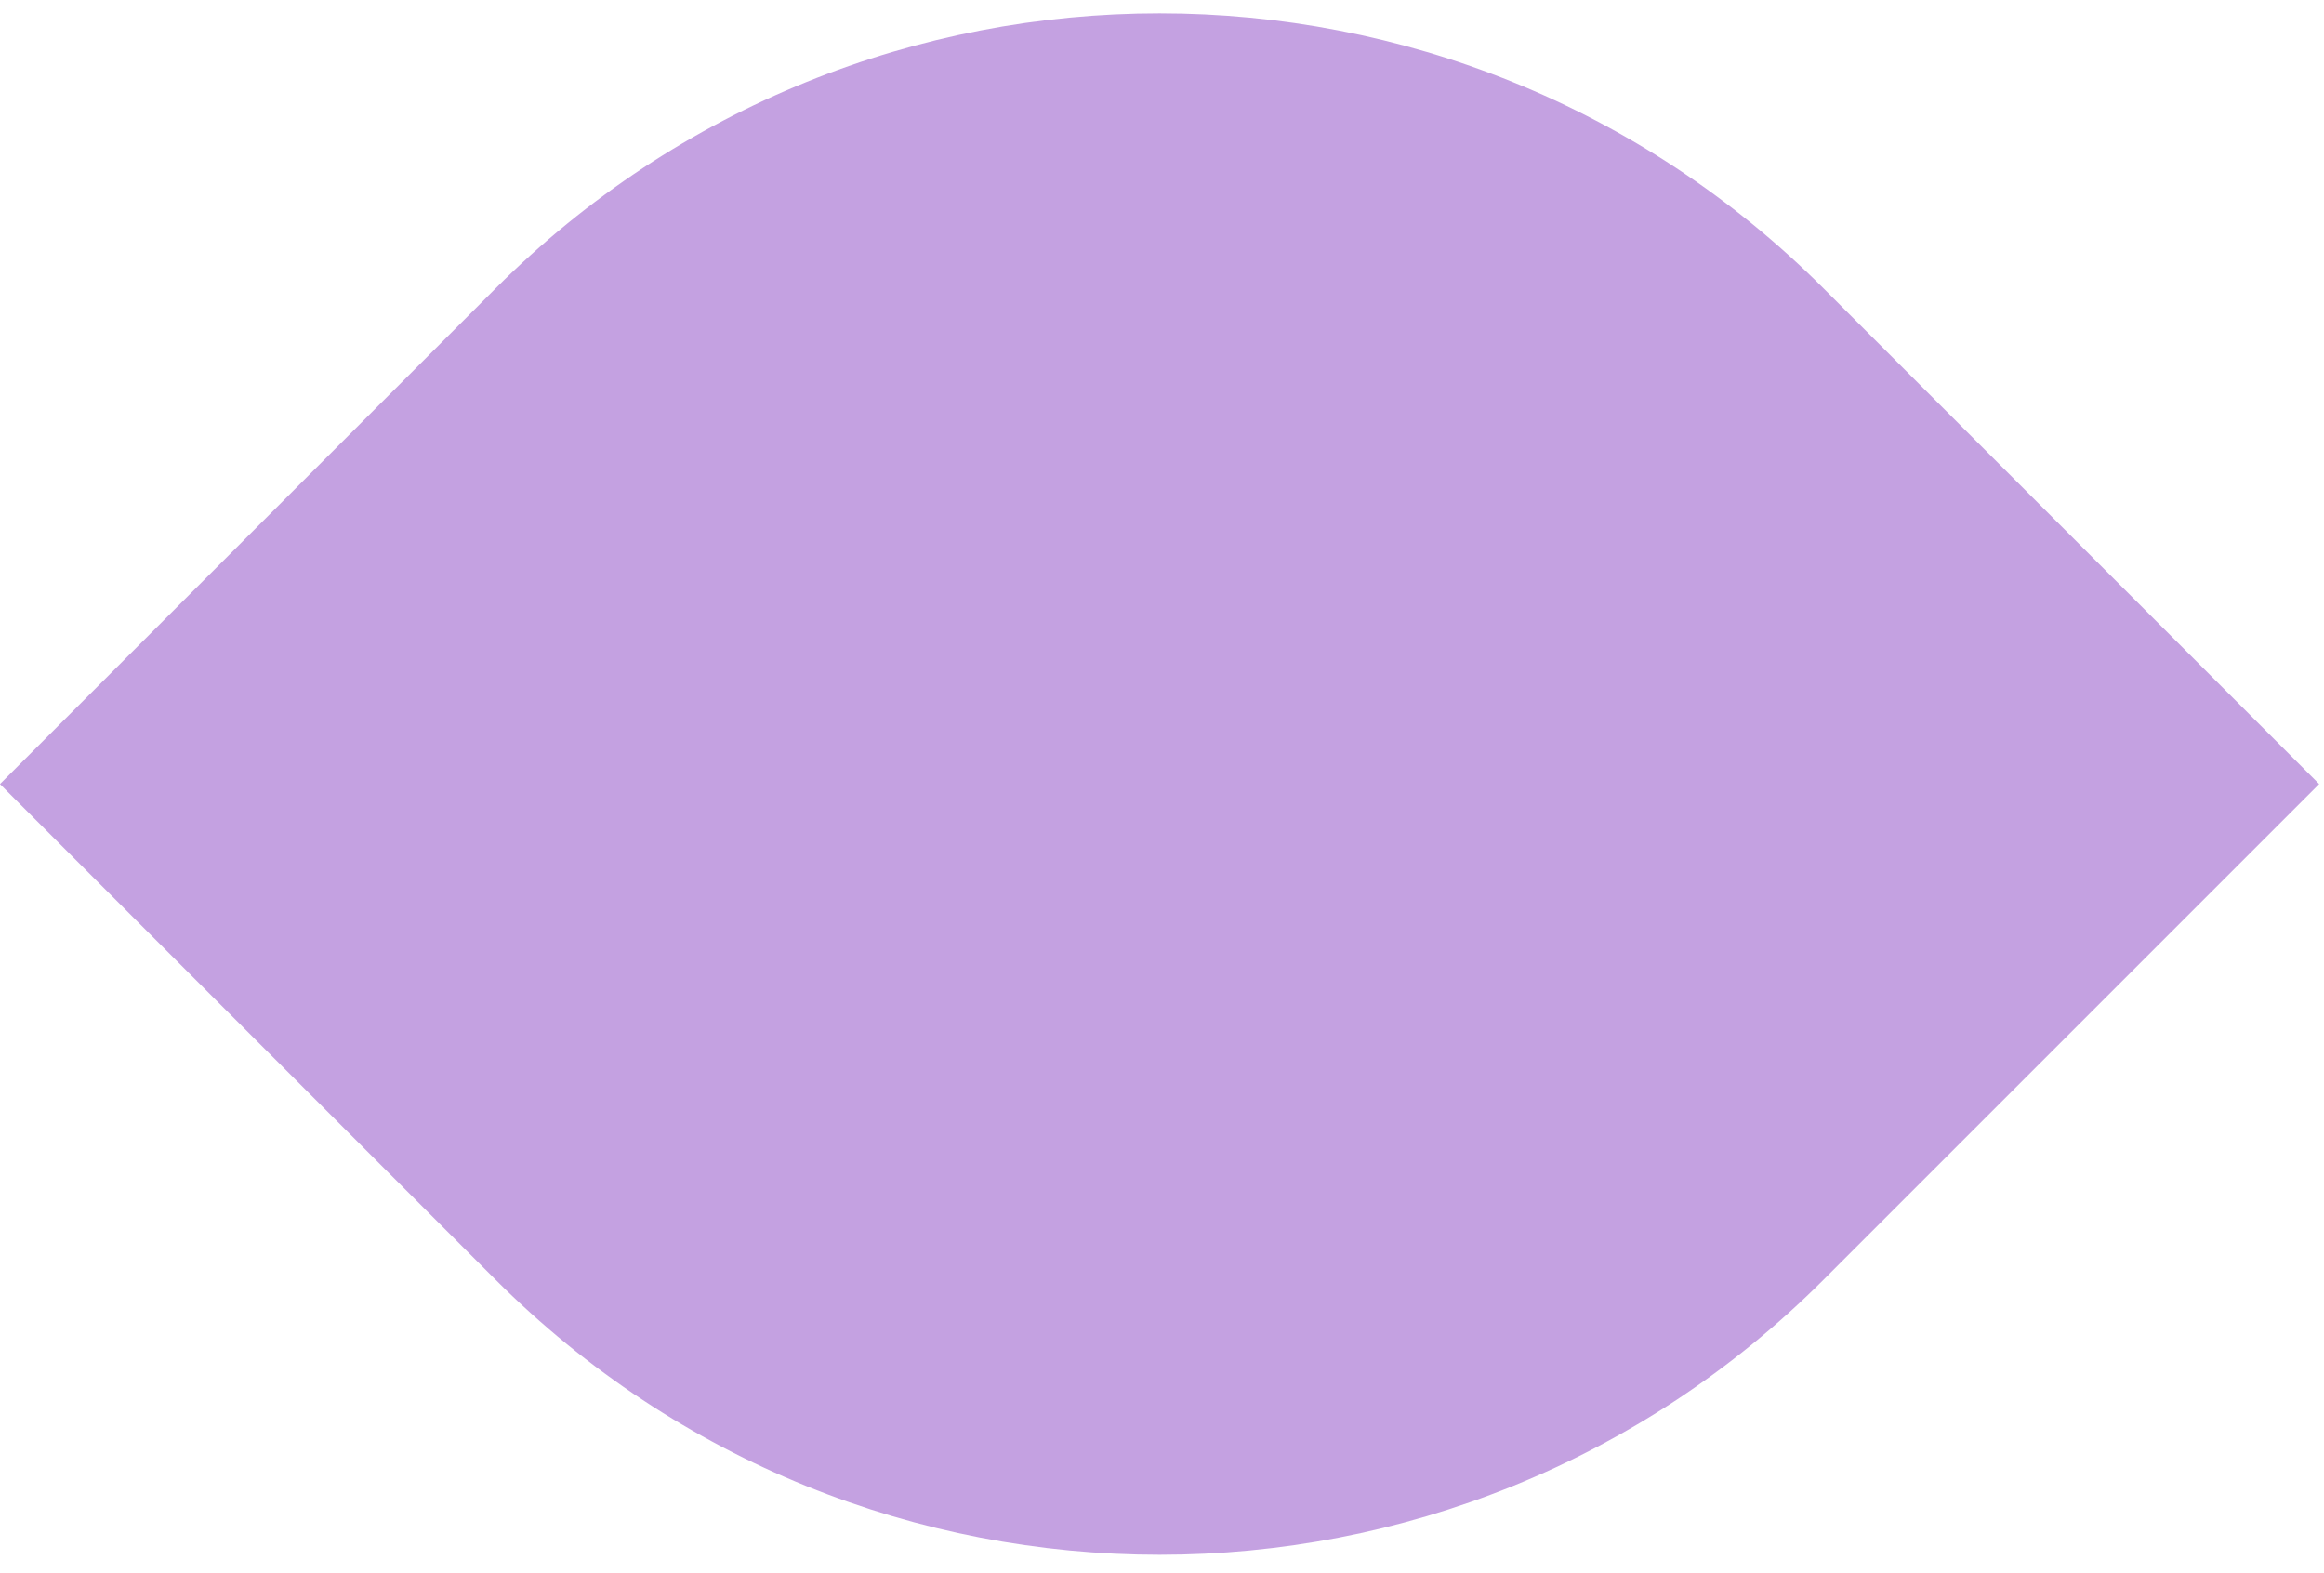
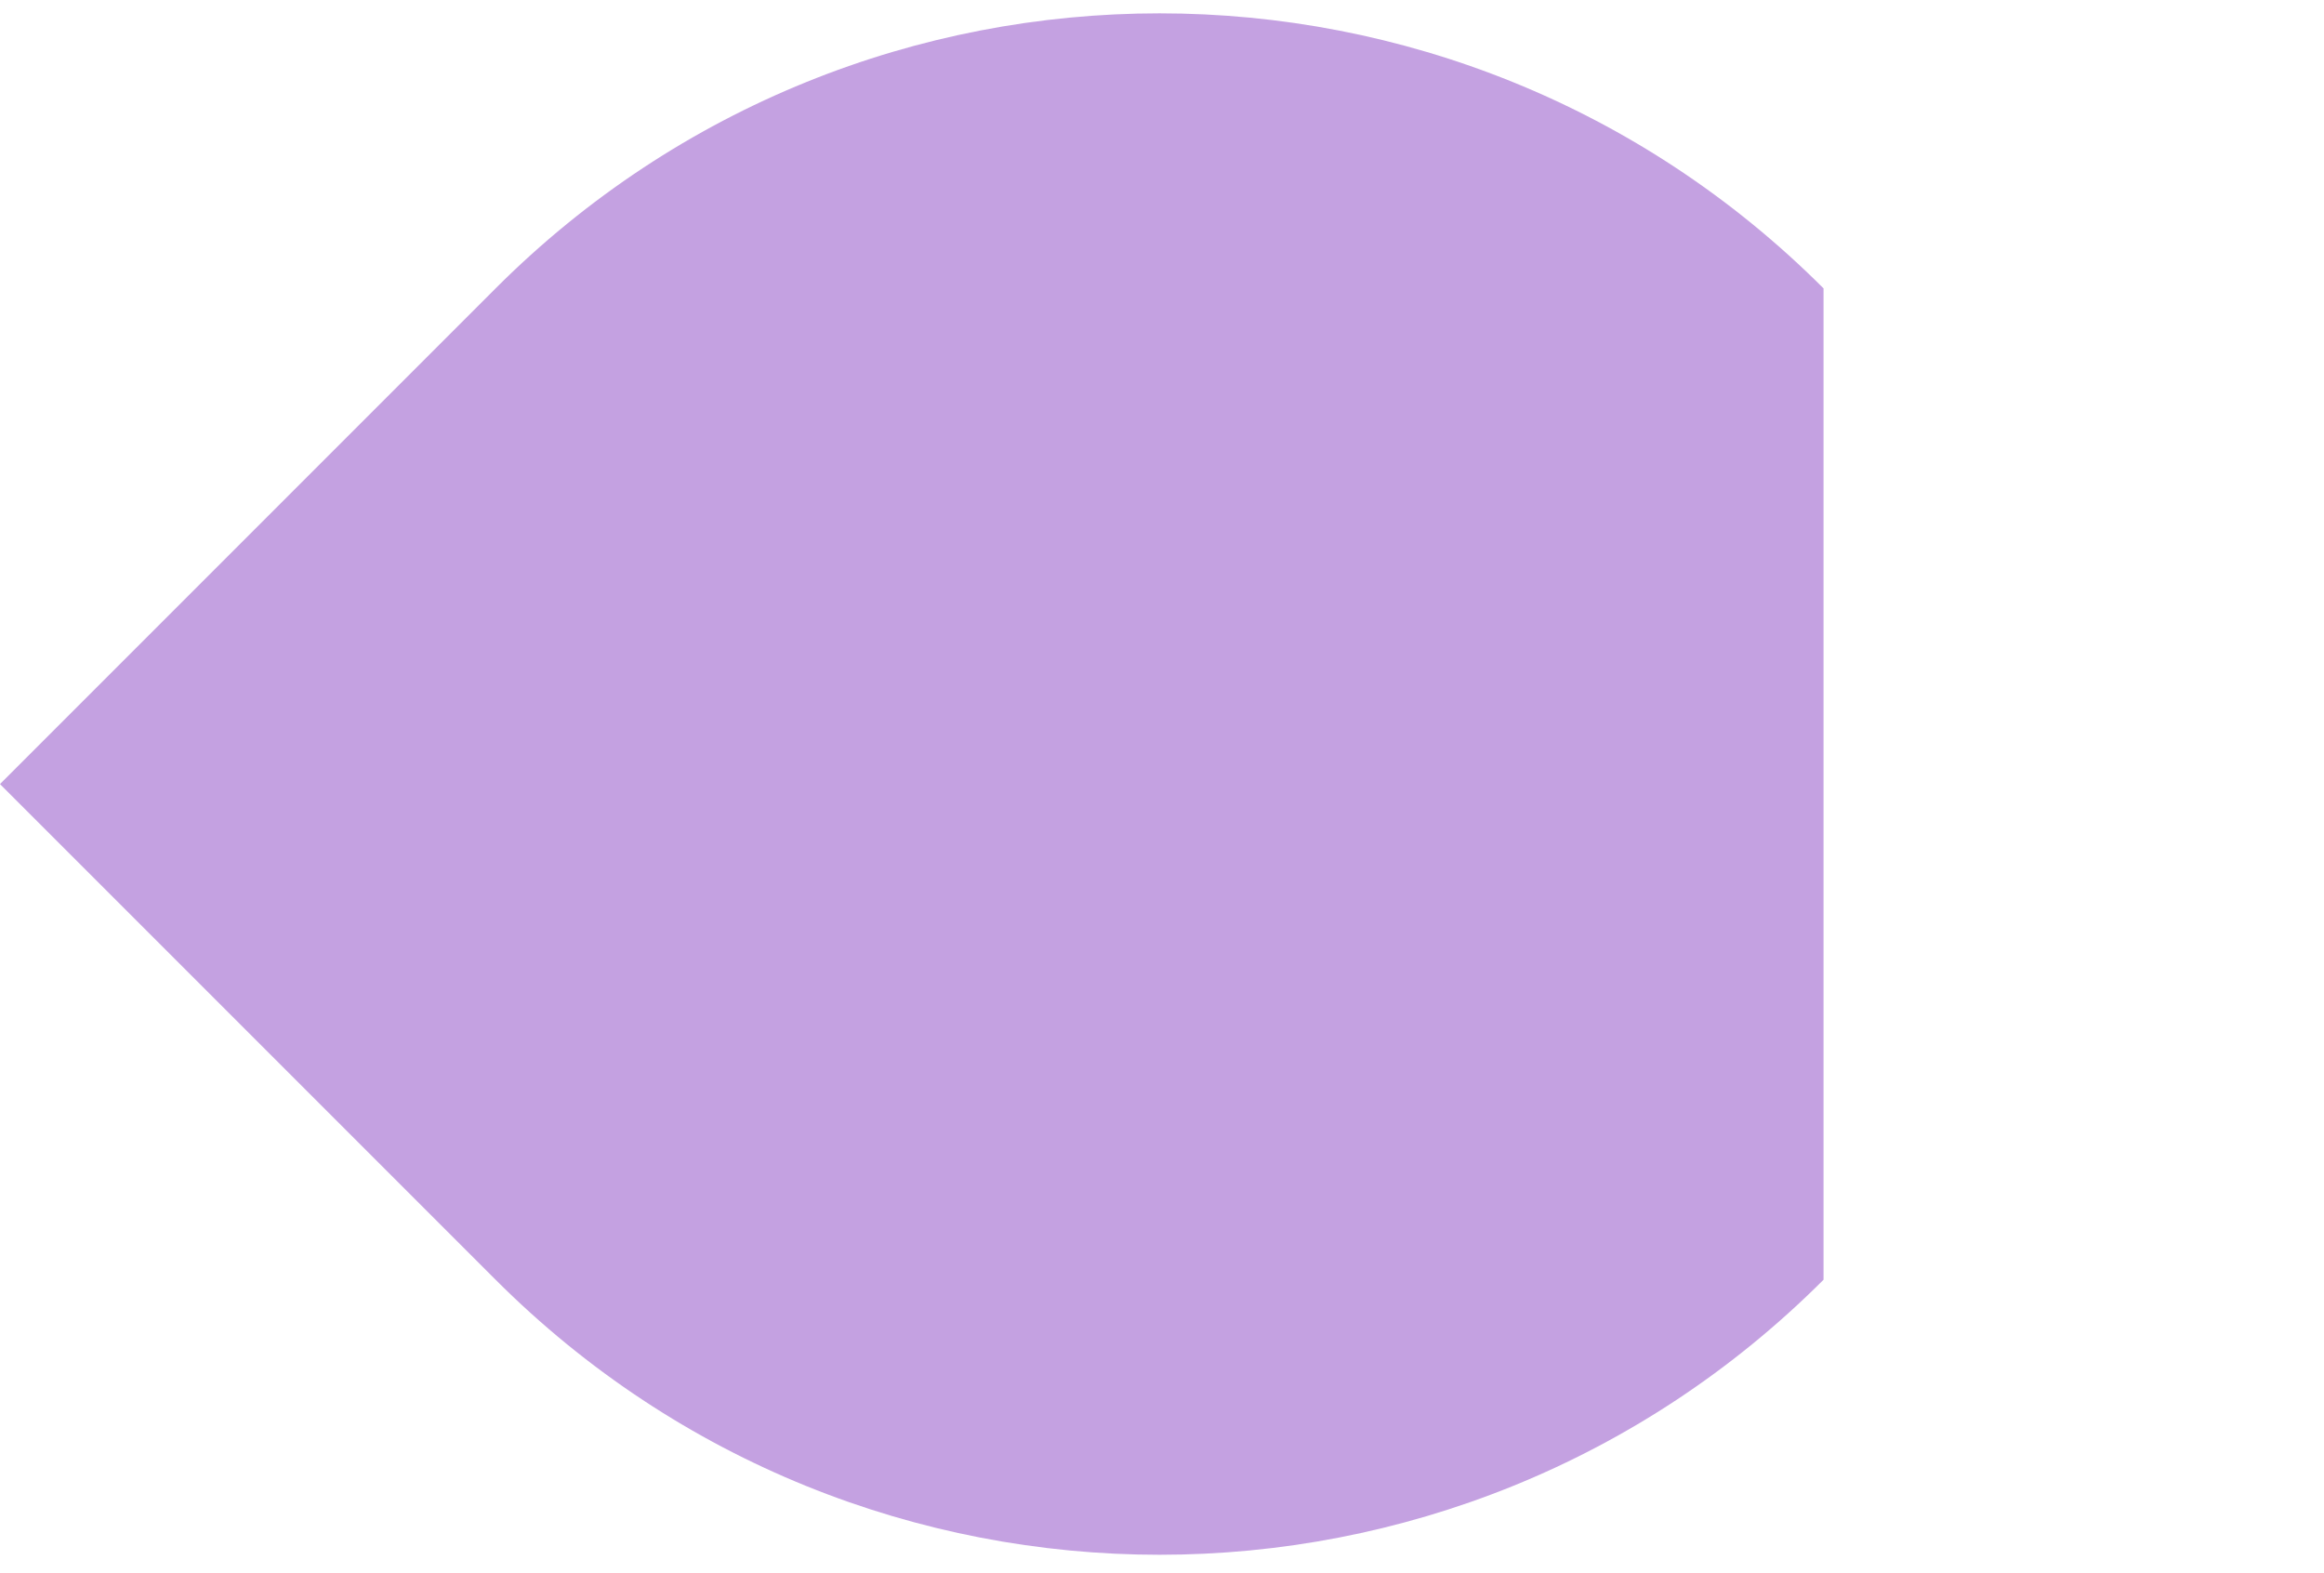
<svg xmlns="http://www.w3.org/2000/svg" width="99" height="67" viewBox="0 0 99 67" fill="none">
-   <path d="M21.112 12.284C36.733 -3.337 62.06 -3.337 77.681 12.284L98.794 33.398L77.681 54.511C62.06 70.132 36.733 70.132 21.112 54.511L-0.001 33.398L21.112 12.284Z" fill="#C4A1E1" />
+   <path d="M21.112 12.284C36.733 -3.337 62.06 -3.337 77.681 12.284L77.681 54.511C62.06 70.132 36.733 70.132 21.112 54.511L-0.001 33.398L21.112 12.284Z" fill="#C4A1E1" />
</svg>